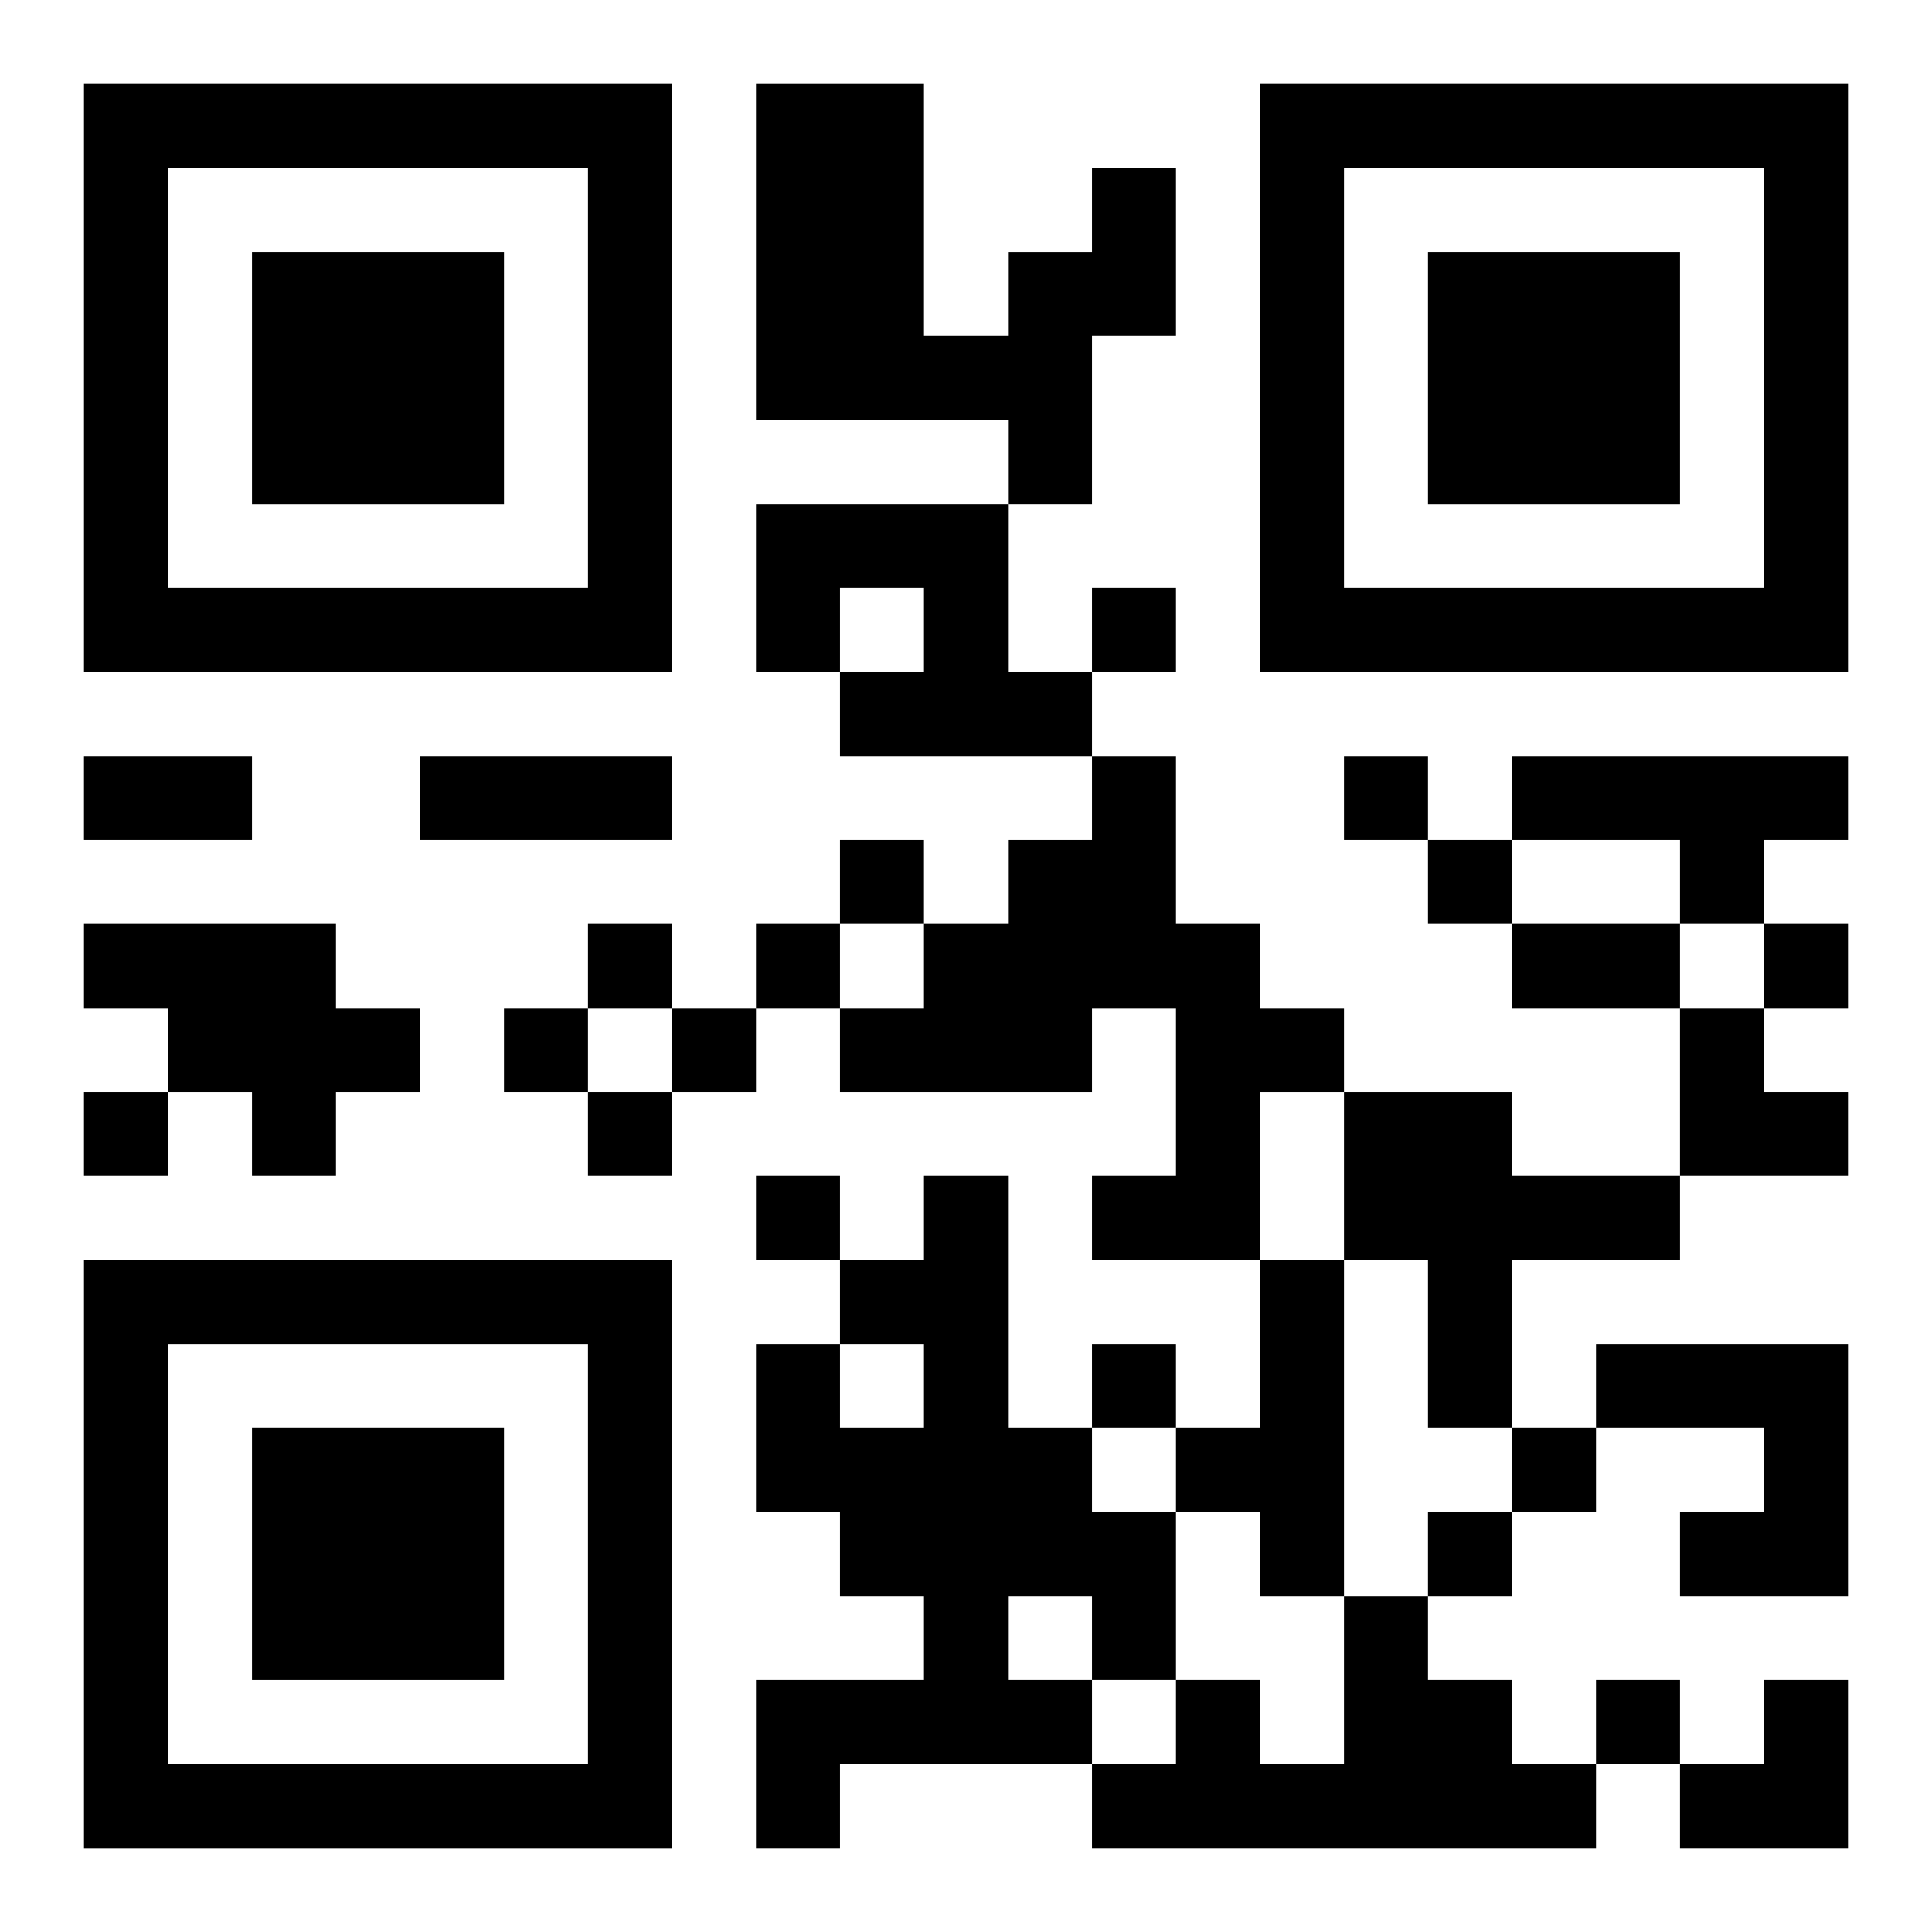
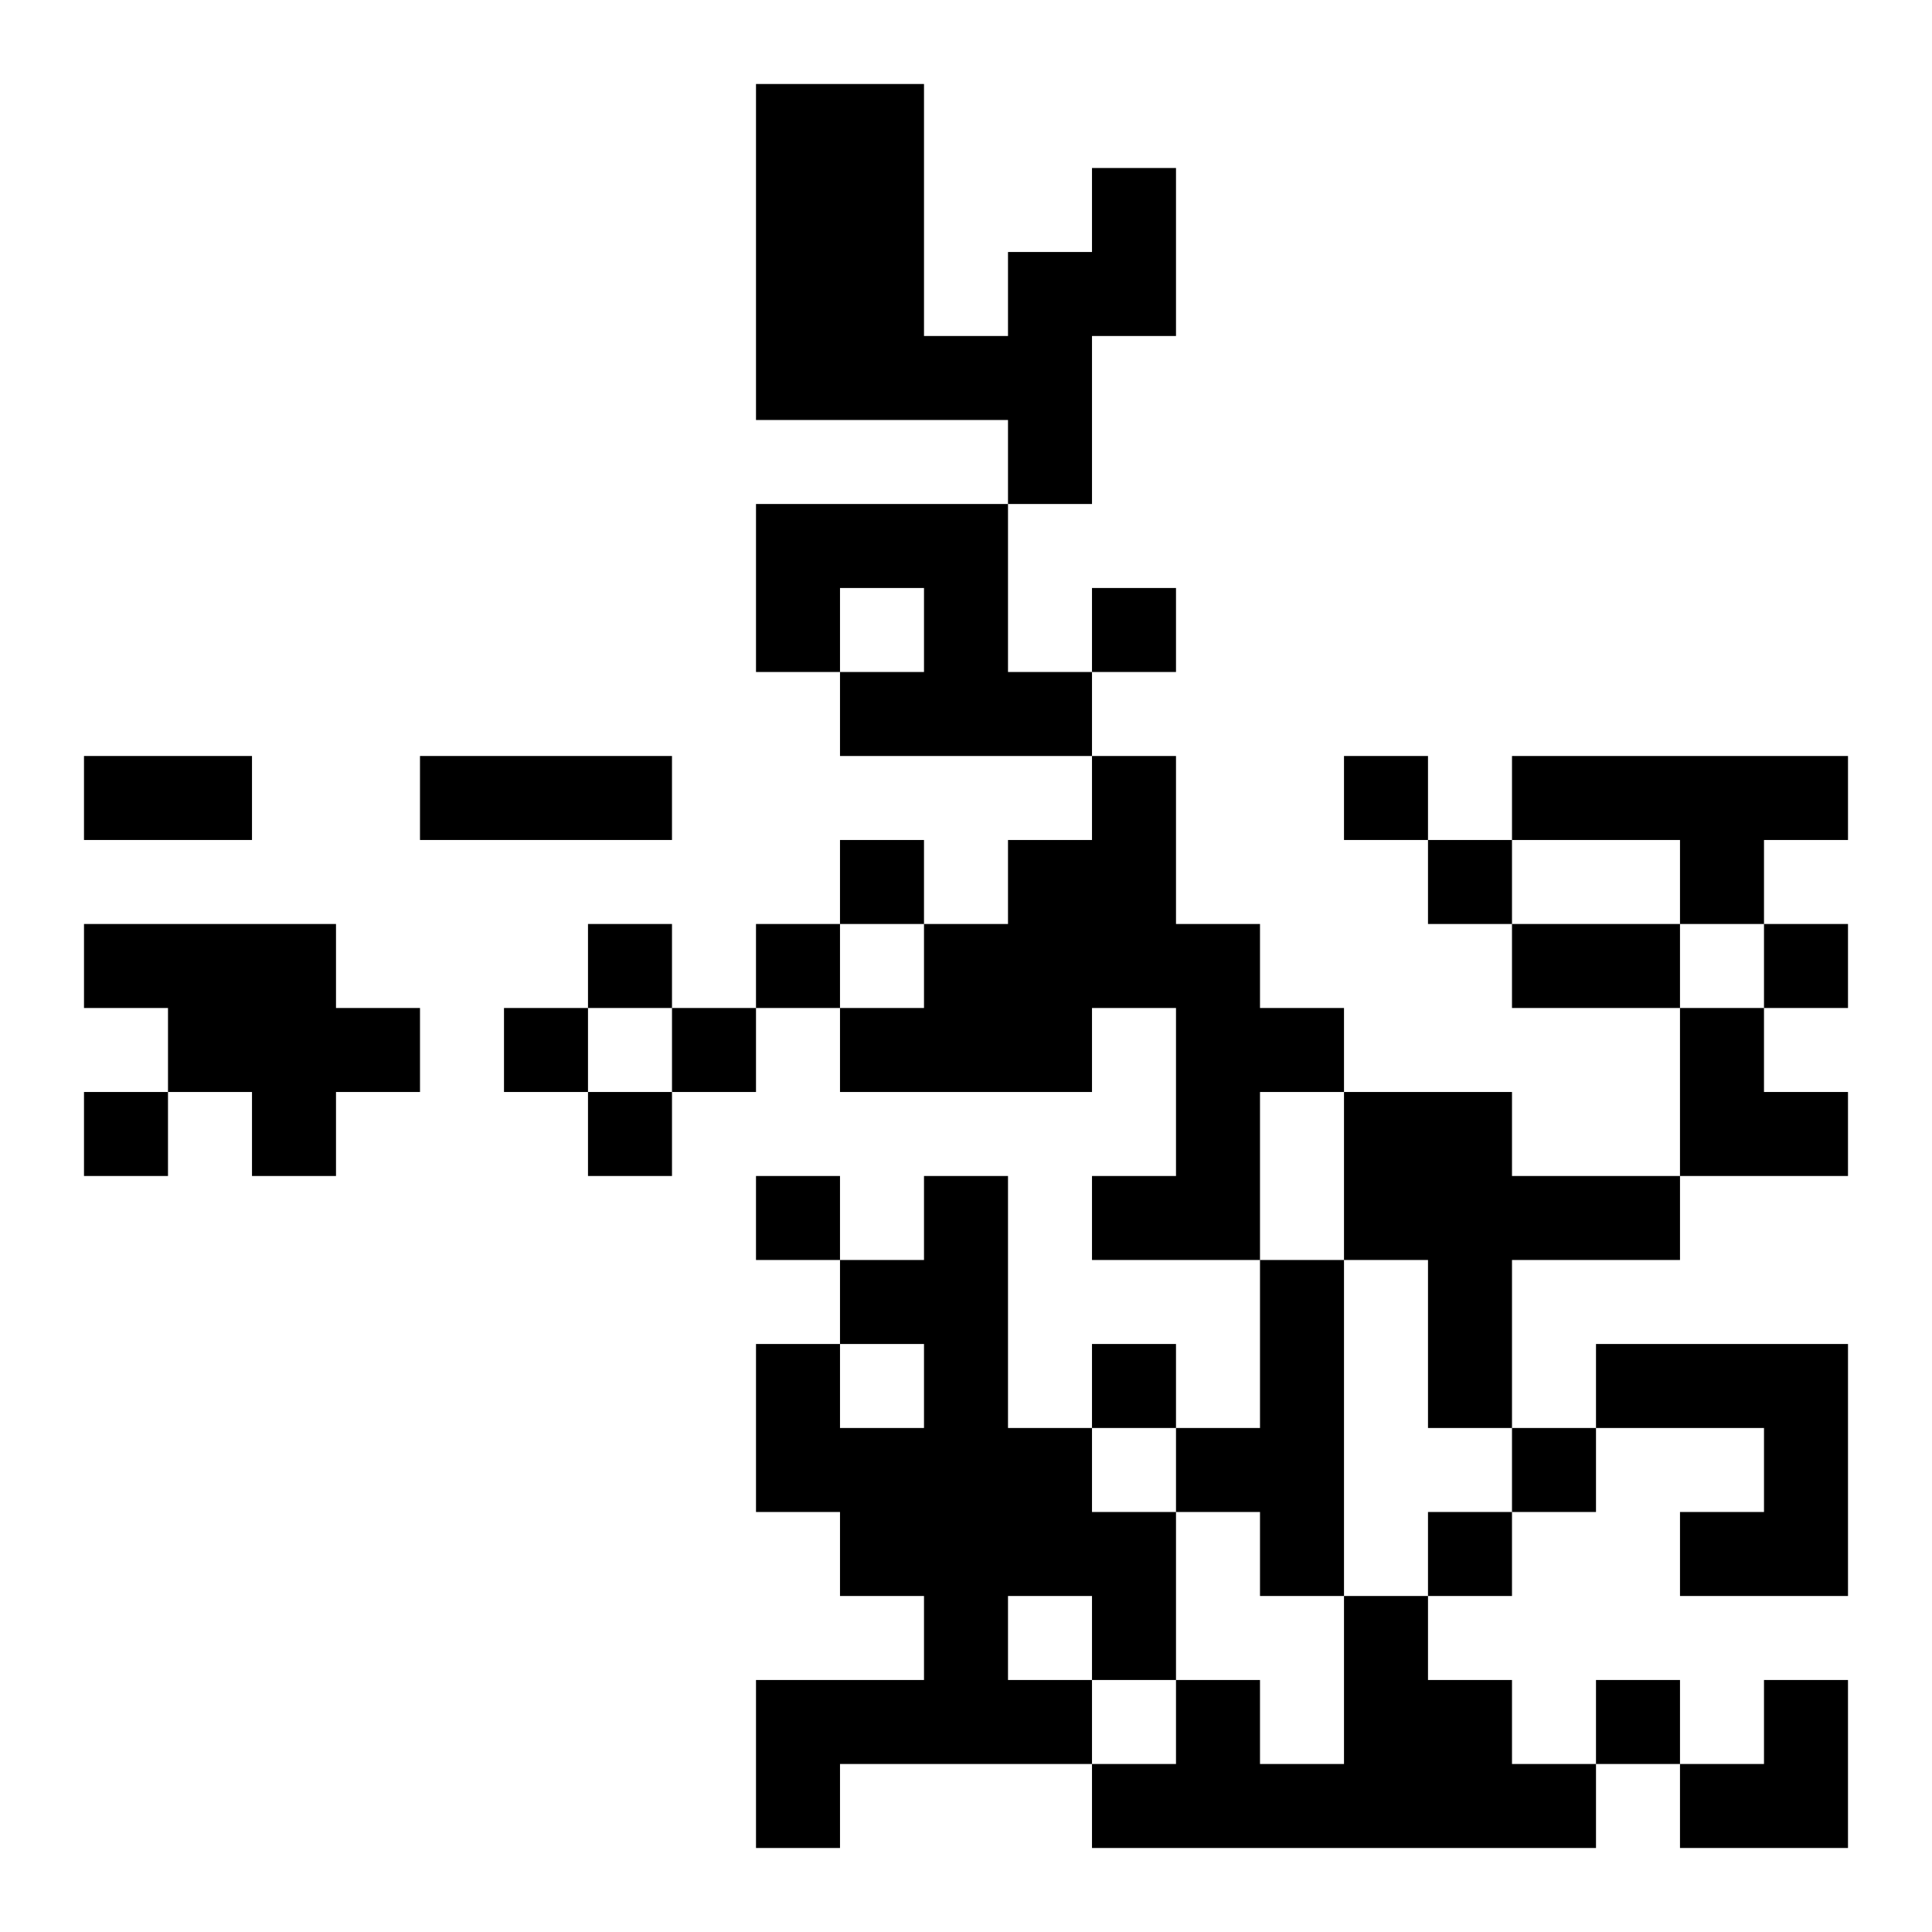
<svg xmlns="http://www.w3.org/2000/svg" xmlns:xlink="http://www.w3.org/1999/xlink" width="250" height="250" baseProfile="full" version="1.1" viewBox="-1 -1 23 23">
  <symbol id="a">
-     <path d="m0 7v7h7v-7h-7zm1 1h5v5h-5v-5zm1 1v3h3v-3h-3z" />
-   </symbol>
+     </symbol>
  <use y="-7" xlink:href="#a" />
  <use y="7" xlink:href="#a" />
  <use x="14" y="-7" xlink:href="#a" />
  <path d="m12 1h1v2h-1v2h-1v-1h-3v-4h2v3h1v-1h1v-1m-4 4h3v2h1v1h-3v-1h1v-1h-1v1h-1v-2m4 3h1v2h1v1h1v1h-1v2h-2v-1h1v-2h-1v1h-3v-1h1v-1h1v-1h1v-1m5 0h4v1h-1v1h-1v-1h-2v-1m-17 2h3v1h1v1h-1v1h-1v-1h-1v-1h-1v-1m15 2h2v1h2v1h-2v2h-1v-2h-1v-2m-5 1h1v3h1v1h1v2h-1v1h-3v1h-1v-2h2v-1h-1v-1h-1v-2h1v1h1v-1h-1v-1h1v-1m1 5v1h1v-1h-1m3-4h1v4h-1v-1h-1v-1h1v-2m4 1h3v3h-2v-1h1v-1h-2v-1m-3 3h1v1h1v1h1v1h-6v-1h1v-1h1v1h1v-2m-3-12v1h1v-1h-1m3 2v1h1v-1h-1m-6 1v1h1v-1h-1m7 0v1h1v-1h-1m-10 1v1h1v-1h-1m2 0v1h1v-1h-1m12 0v1h1v-1h-1m-15 1v1h1v-1h-1m2 0v1h1v-1h-1m-7 1v1h1v-1h-1m6 0v1h1v-1h-1m2 1v1h1v-1h-1m4 2v1h1v-1h-1m5 1v1h1v-1h-1m-1 1v1h1v-1h-1m2 2v1h1v-1h-1m-18-11h2v1h-2v-1m4 0h3v1h-3v-1m13 2h2v1h-2v-1m2 1h1v1h1v1h-2zm0 8m1 0h1v2h-2v-1h1z" />
</svg>